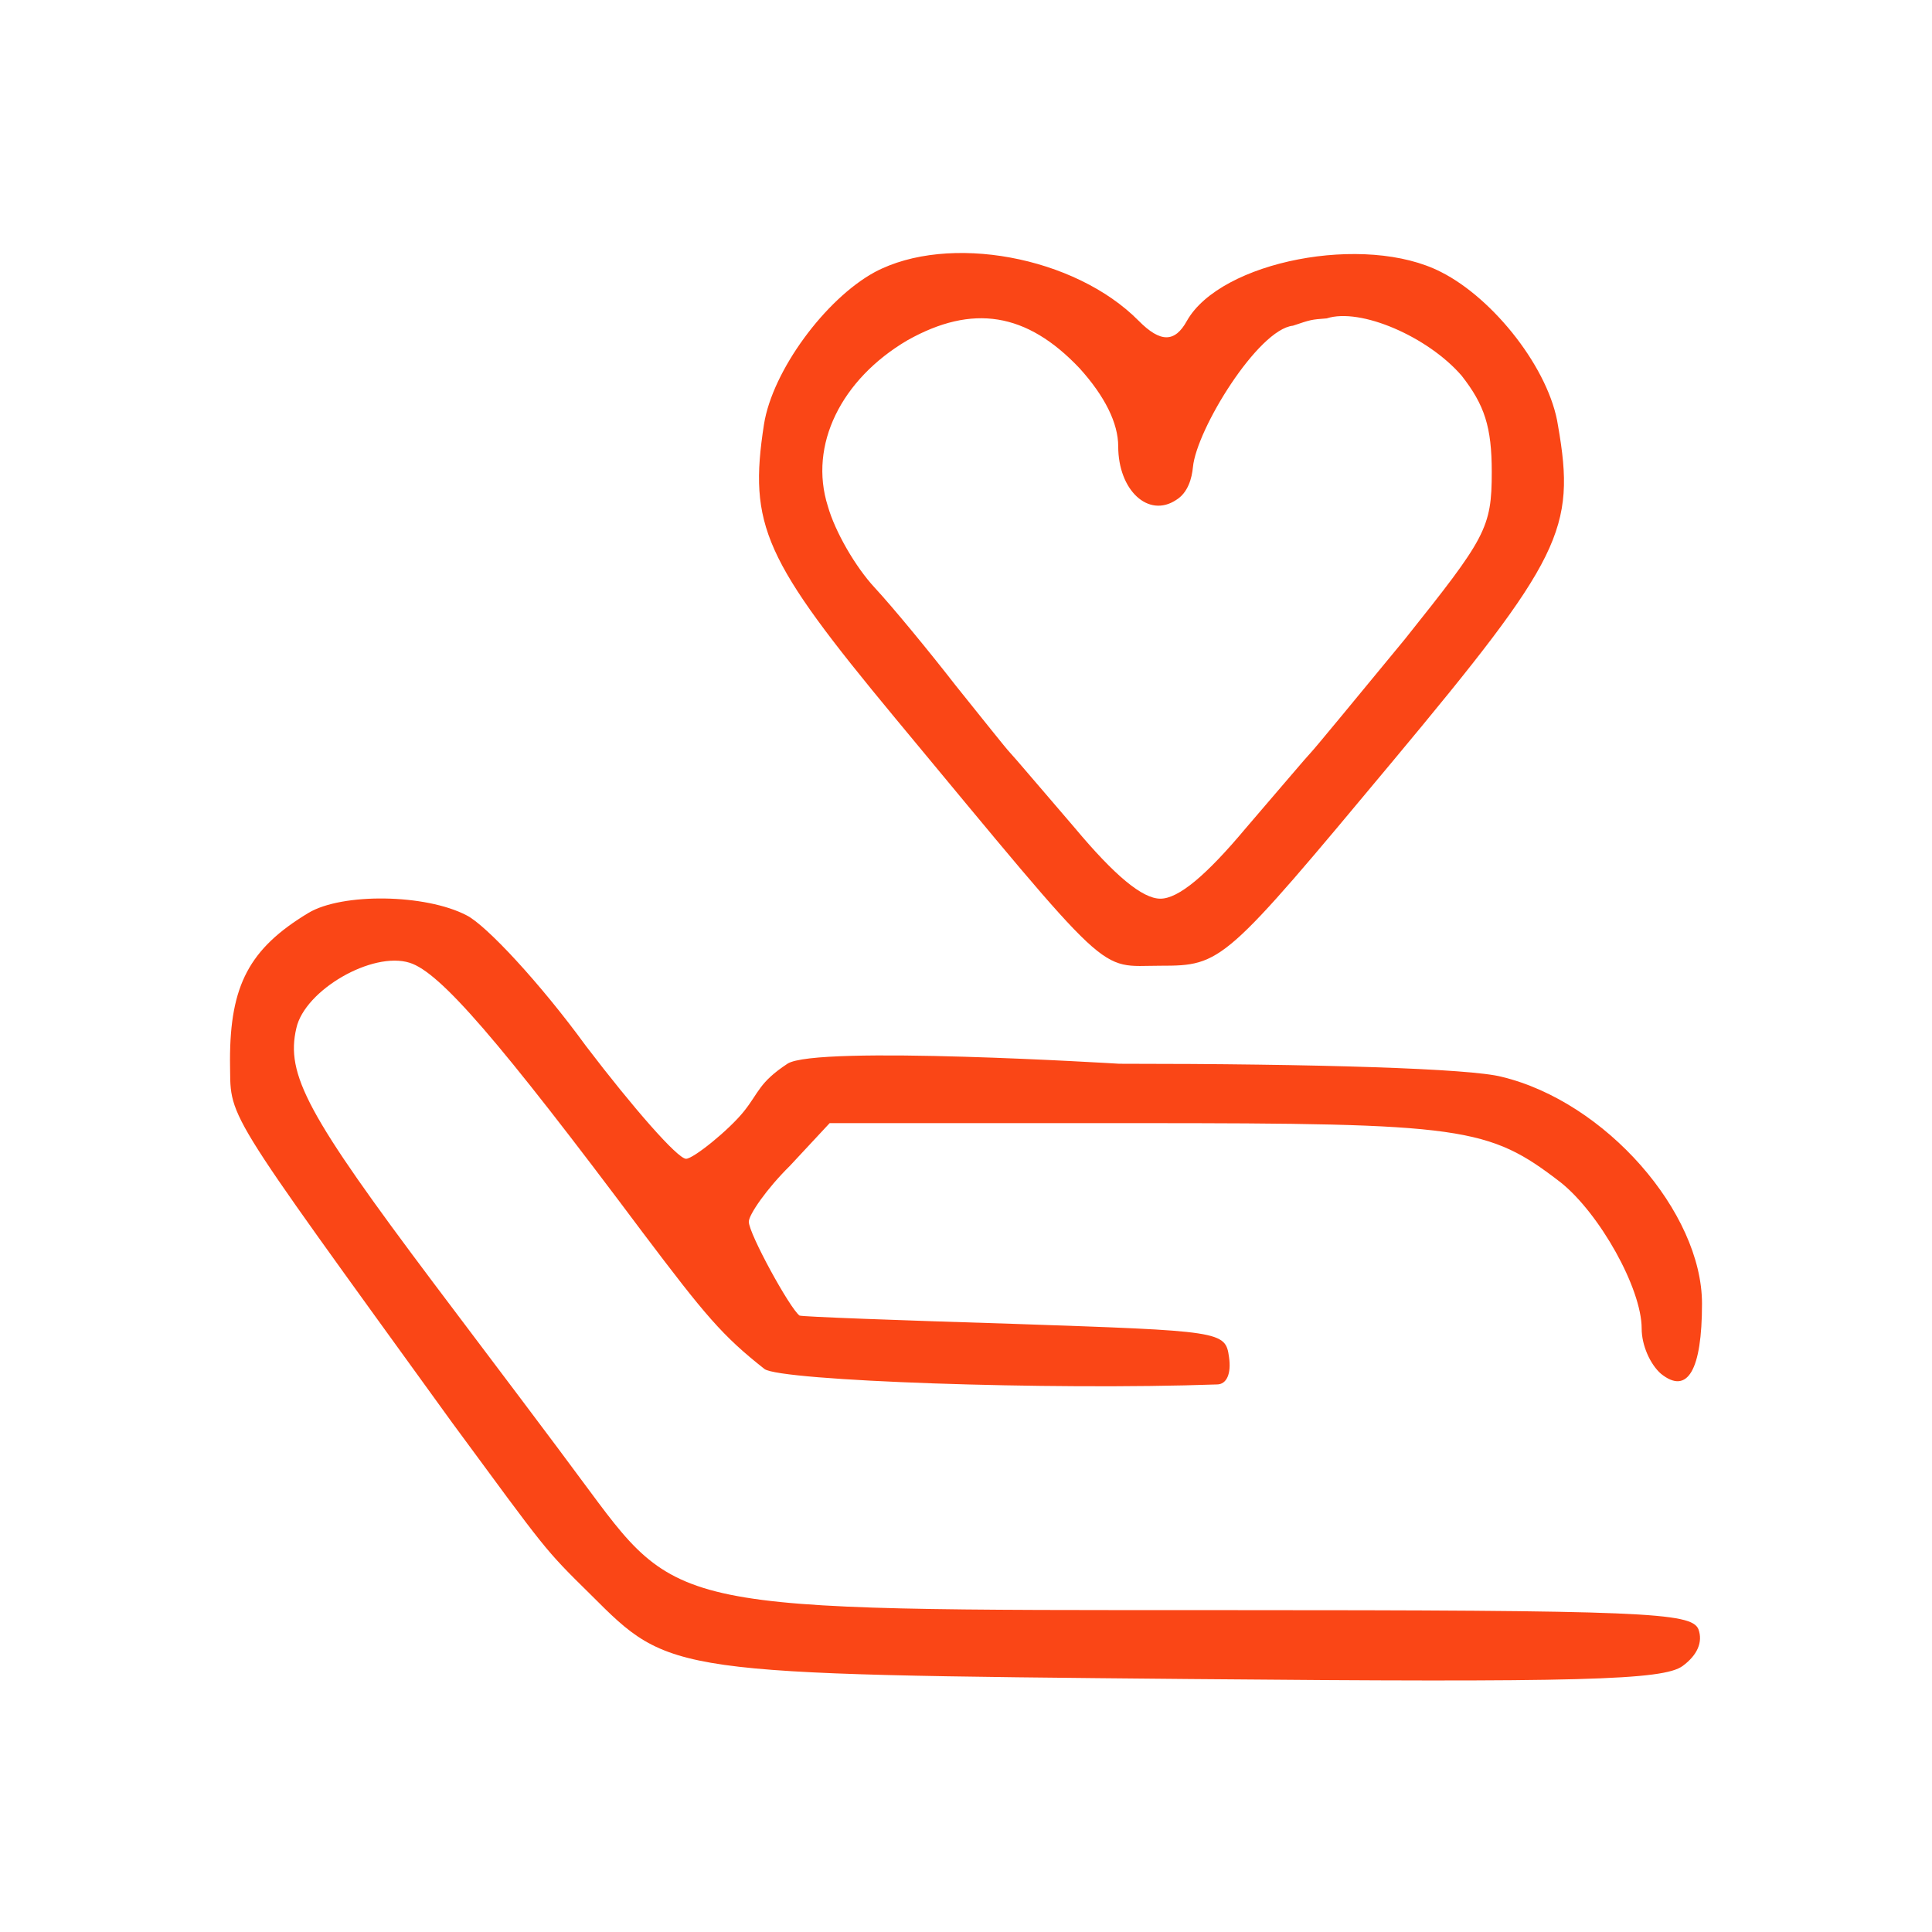
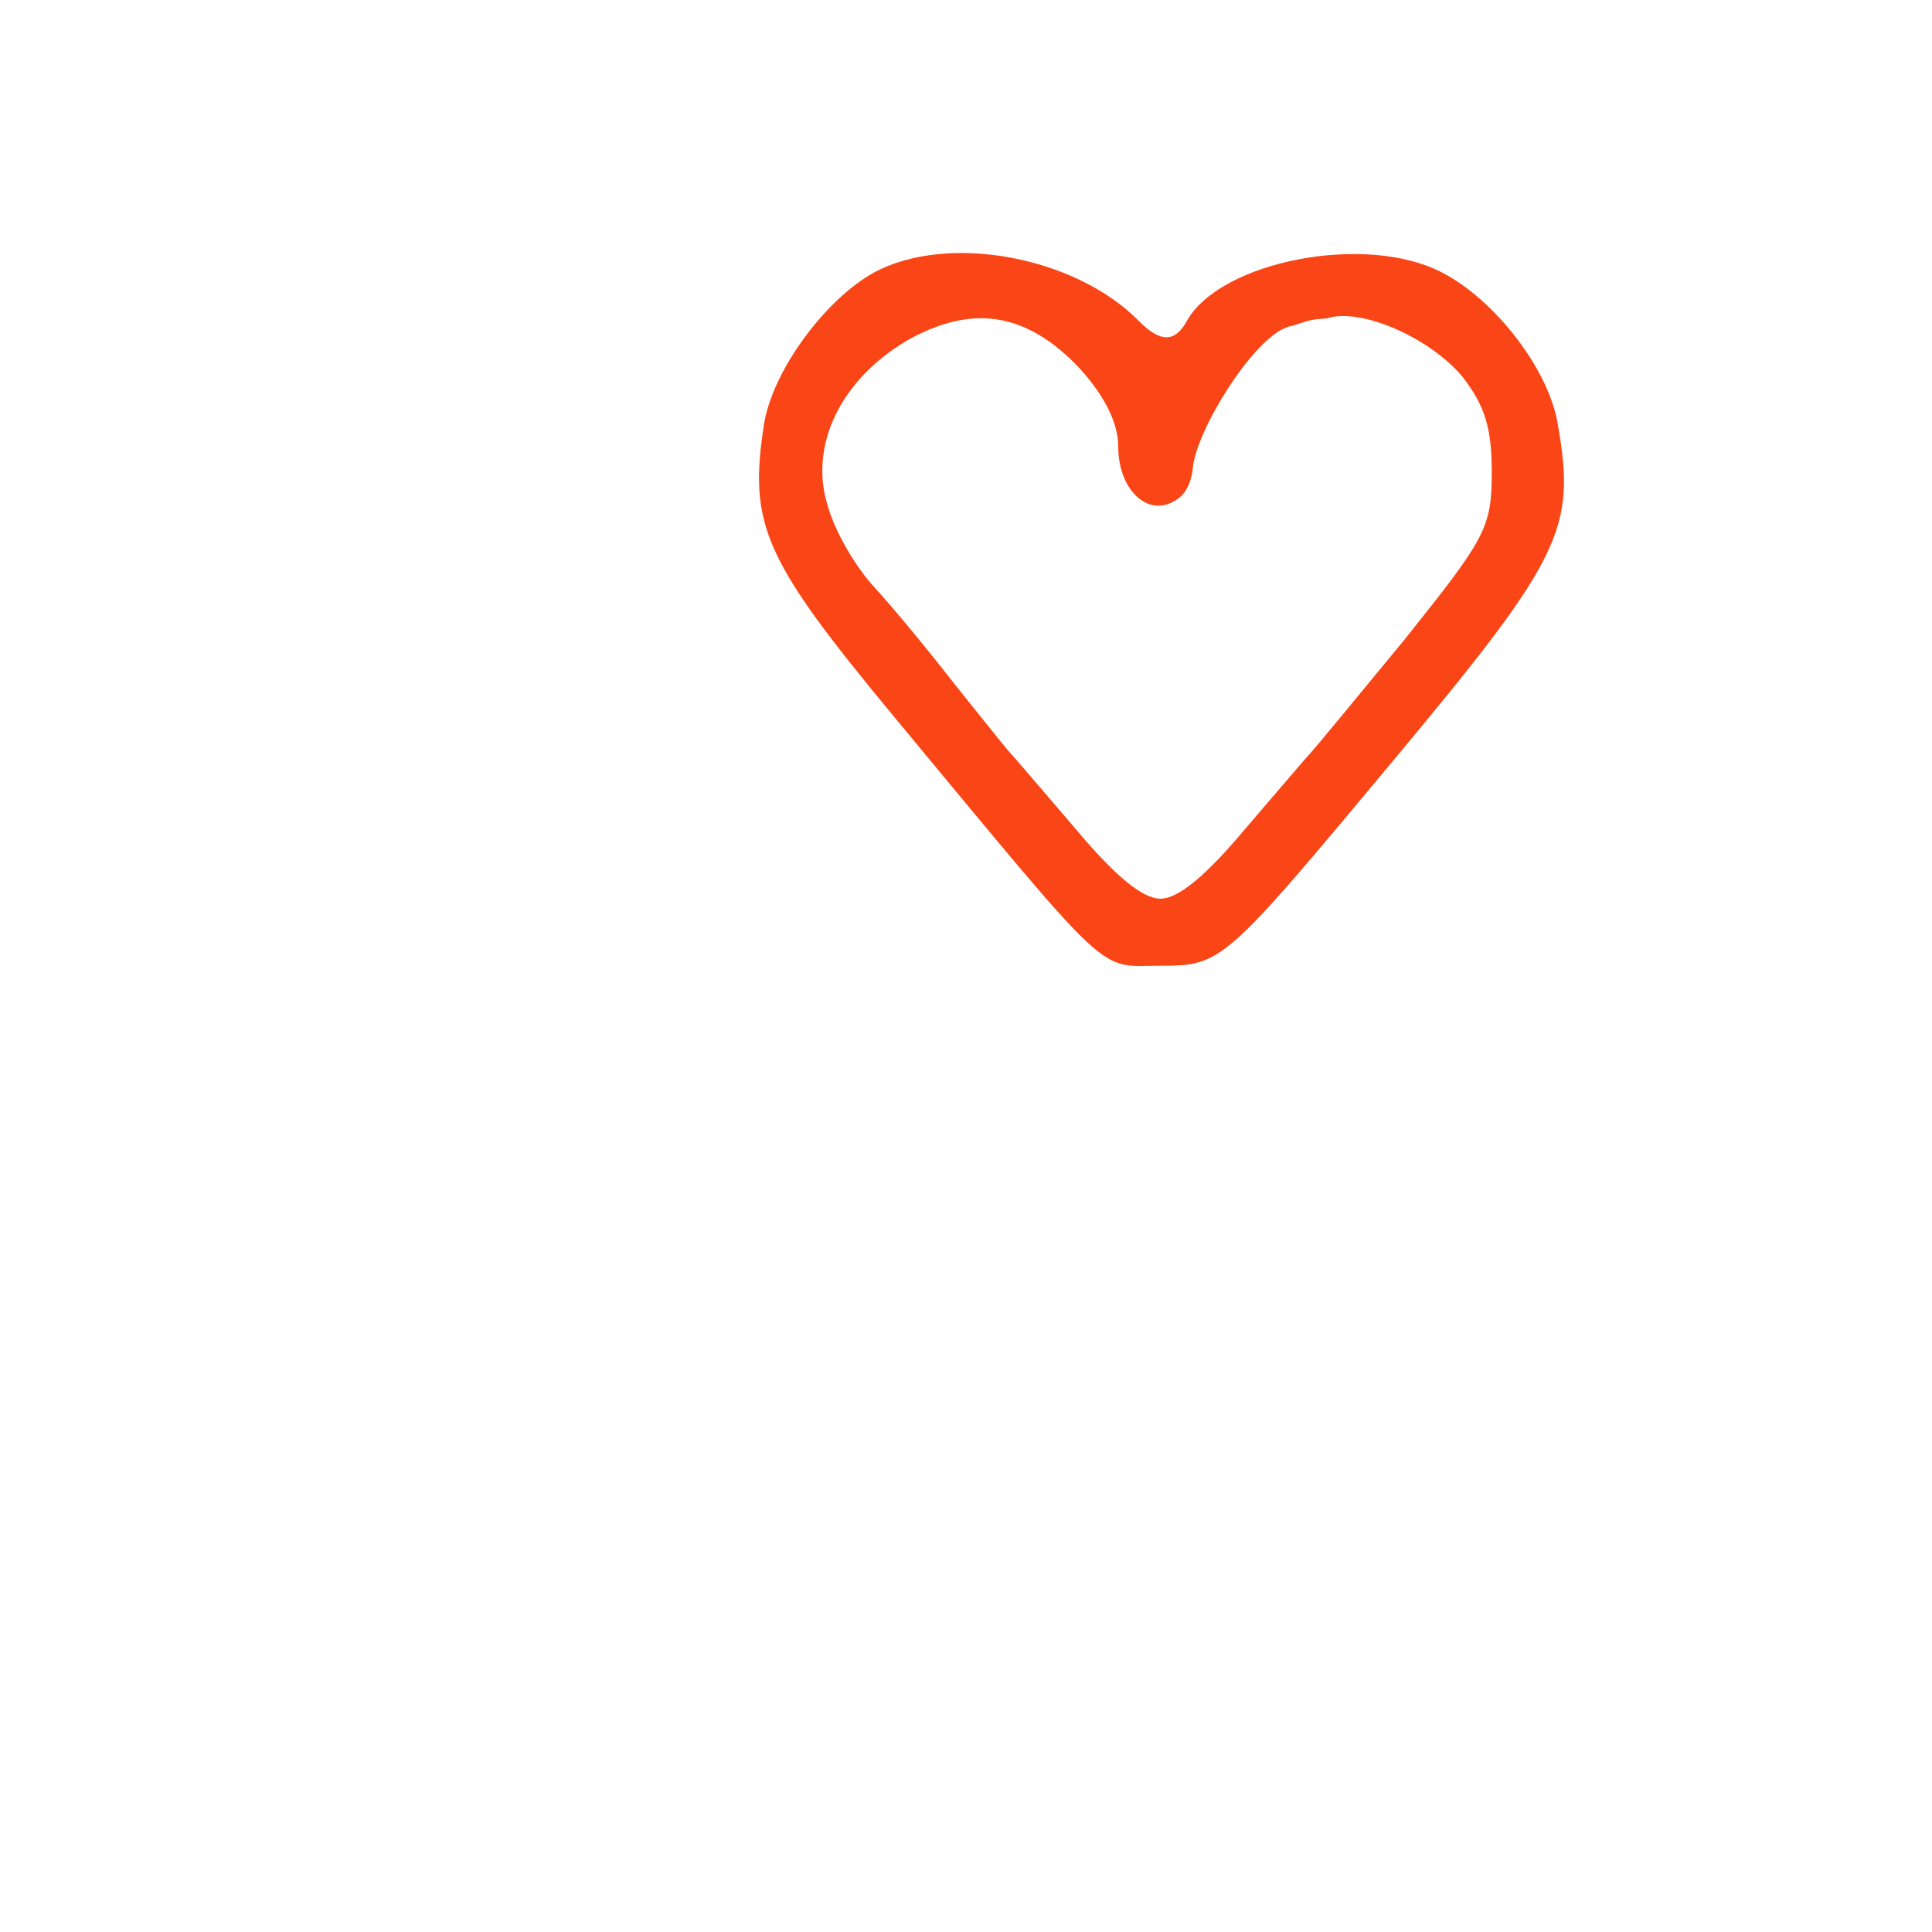
<svg xmlns="http://www.w3.org/2000/svg" width="84" height="84" viewBox="0 0 84 84" fill="none">
  <path d="M38.036 11.829C35.888 12.995 33.583 16.122 33.216 18.454C32.535 22.854 33.216 24.338 38.926 31.228C48.514 42.783 47.675 41.988 50.452 41.988C53.124 41.988 53.229 41.882 60.563 33.084C67.898 24.285 68.526 23.012 67.74 18.507C67.374 16.069 64.964 12.995 62.659 11.829C59.358 10.132 53.072 11.351 51.605 13.949C51.081 14.903 50.452 14.903 49.509 13.949C46.732 11.139 41.231 10.132 38.036 11.829ZM46.942 16.016C48.042 17.235 48.618 18.401 48.618 19.408C48.618 21.316 49.928 22.535 51.133 21.74C51.657 21.422 51.821 20.786 51.867 20.309C52.024 18.666 54.696 14.32 56.215 14.161C57.001 13.896 57.001 13.896 57.682 13.843C59.149 13.366 62.083 14.638 63.549 16.334C64.545 17.606 64.859 18.56 64.859 20.521C64.859 22.959 64.597 23.384 61.087 27.783C58.992 30.327 57.158 32.553 57.001 32.712C56.843 32.871 55.586 34.356 54.172 35.999C52.443 38.066 51.238 39.073 50.452 39.073C49.666 39.073 48.461 38.066 46.732 35.999C45.318 34.356 44.06 32.871 43.903 32.712C43.746 32.553 42.698 31.228 41.546 29.797C40.393 28.313 38.822 26.405 38.036 25.557C37.197 24.656 36.307 23.119 35.992 22.005C35.154 19.355 36.569 16.493 39.45 14.797C42.279 13.207 44.637 13.578 46.942 16.016Z" fill="#FA4616" />
-   <path d="M13.41 39.692C10.839 41.241 10 42.842 10 46.095C10.053 48.729 9.423 47.696 19.652 61.846C23.797 67.475 23.639 67.32 25.685 69.334C29.148 72.794 29.043 72.794 51.705 73.001C68.754 73.155 72.321 73.052 73.161 72.432C73.79 71.968 74.052 71.4 73.843 70.832C73.528 70.109 71.534 70.005 53.121 70.005C28.938 70.005 29.567 70.109 25.266 64.325C24.321 63.034 21.436 59.212 18.866 55.804C13.357 48.471 12.413 46.715 12.885 44.701C13.252 43.048 16.19 41.344 17.816 41.861C19.128 42.274 21.646 45.166 27.941 53.583C30.669 57.198 31.403 58.076 33.239 59.522C33.921 60.038 45.62 60.452 52.911 60.193C53.331 60.193 53.541 59.729 53.436 59.006C53.279 57.87 53.121 57.87 44.098 57.56C39.062 57.405 34.866 57.25 34.761 57.198C34.341 56.888 32.557 53.635 32.557 53.119C32.557 52.809 33.344 51.673 34.341 50.691L36.072 48.832H49.449C63.666 48.832 64.715 48.987 67.862 51.414C69.541 52.757 71.377 56.011 71.377 57.766C71.377 58.489 71.744 59.316 72.216 59.729C73.371 60.658 74 59.574 74 56.682C74 52.706 69.803 47.903 65.292 46.818C63.928 46.457 57.266 46.25 48.662 46.25C48.662 46.25 35.472 45.436 34.236 46.25C33 47.065 33 47.5 32.347 48.316C31.695 49.132 30.144 50.382 29.829 50.382C29.462 50.382 27.521 48.161 25.475 45.476C23.482 42.739 21.121 40.208 20.282 39.795C18.498 38.866 14.879 38.814 13.41 39.692Z" fill="#FA4616" />
</svg>